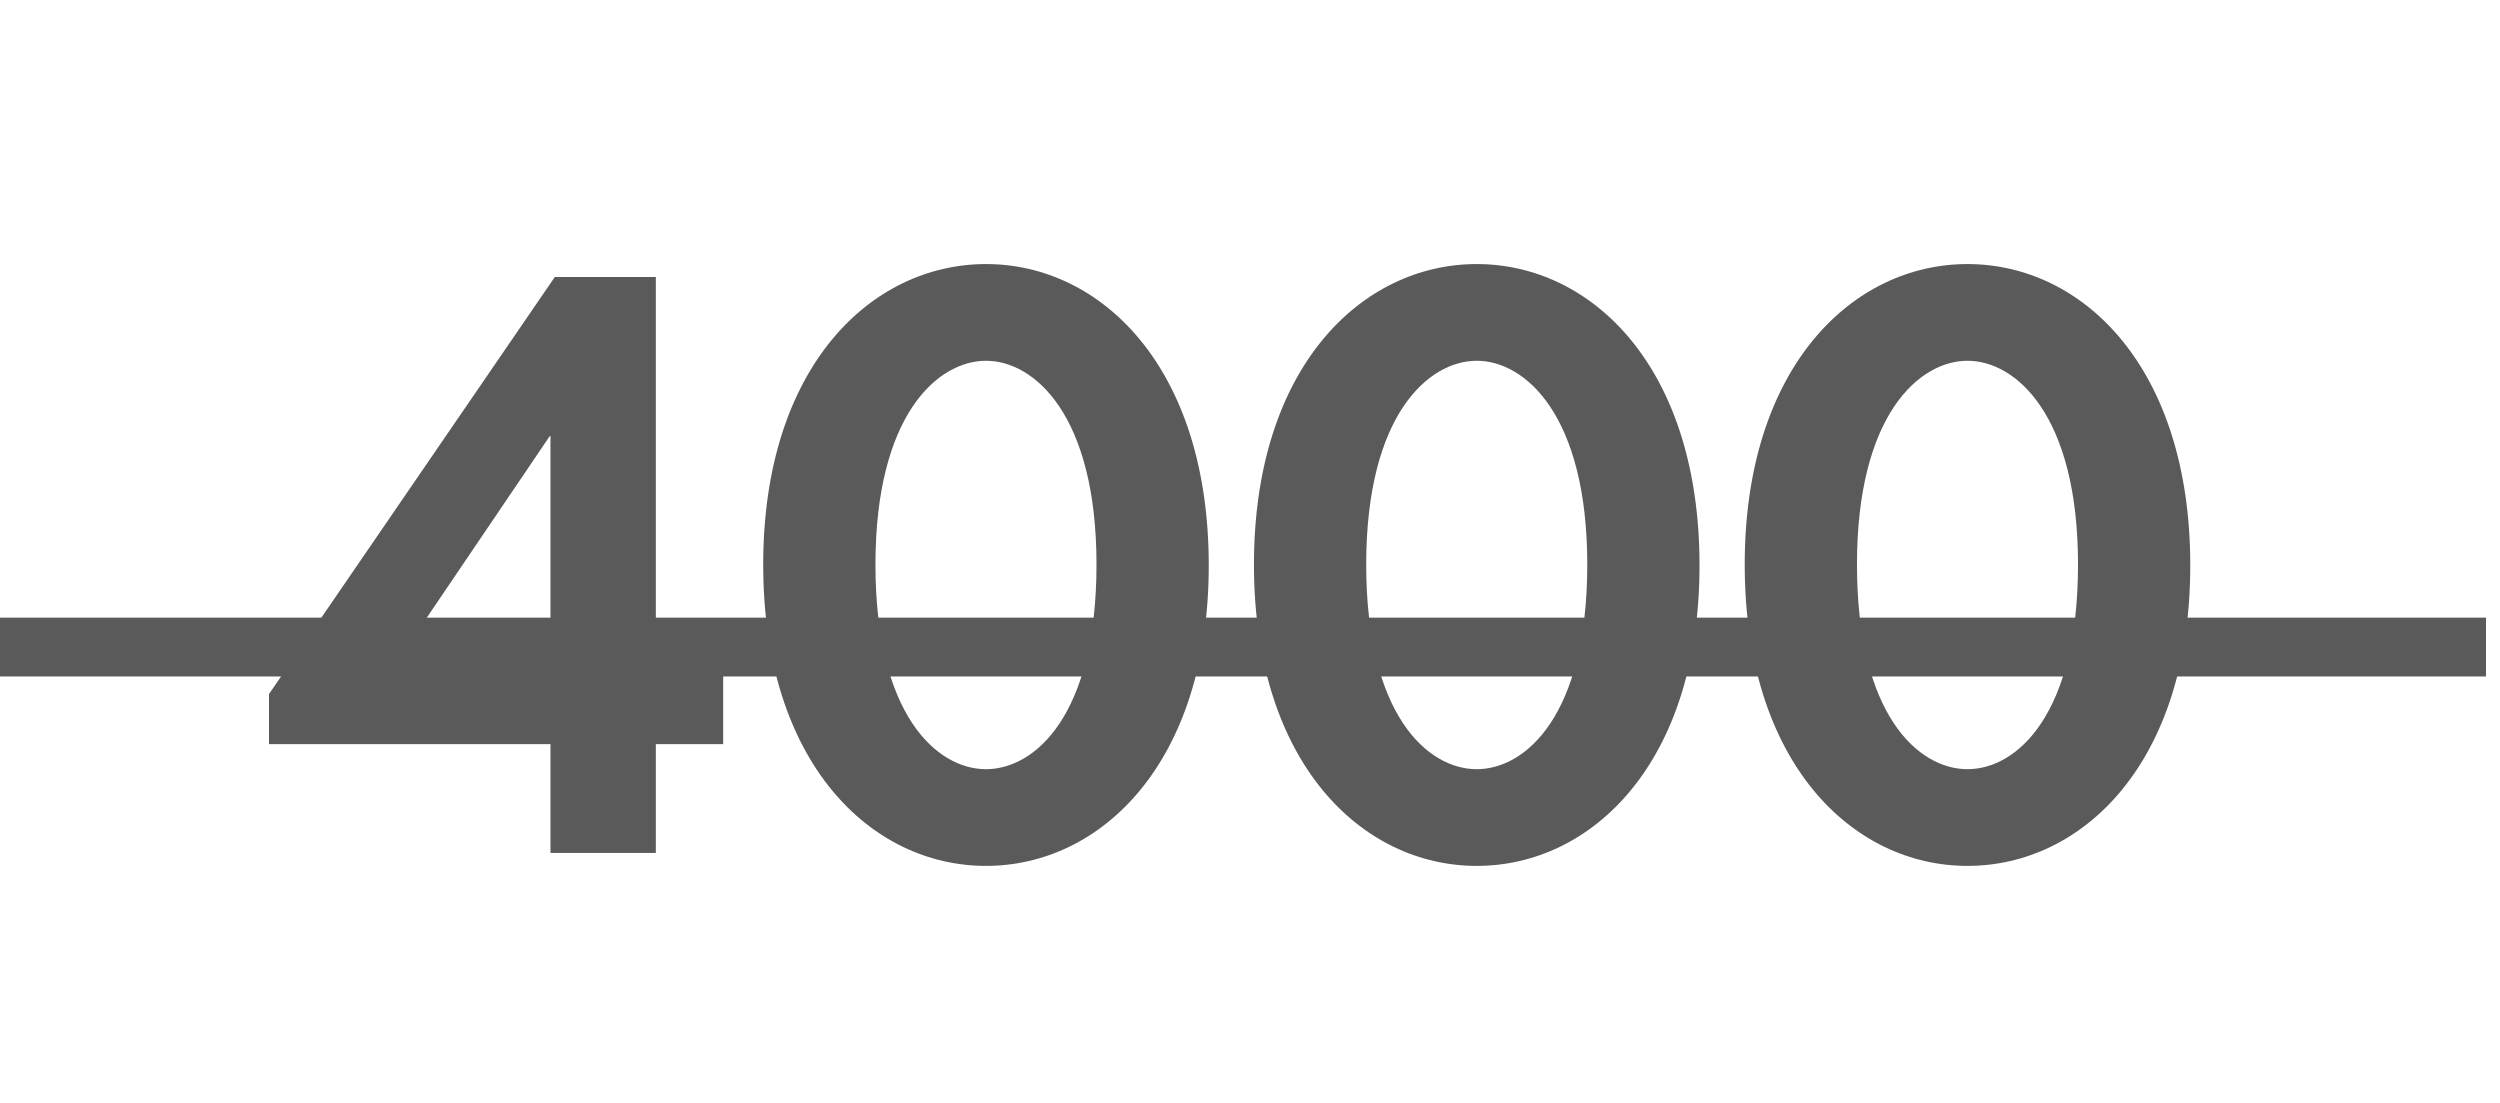
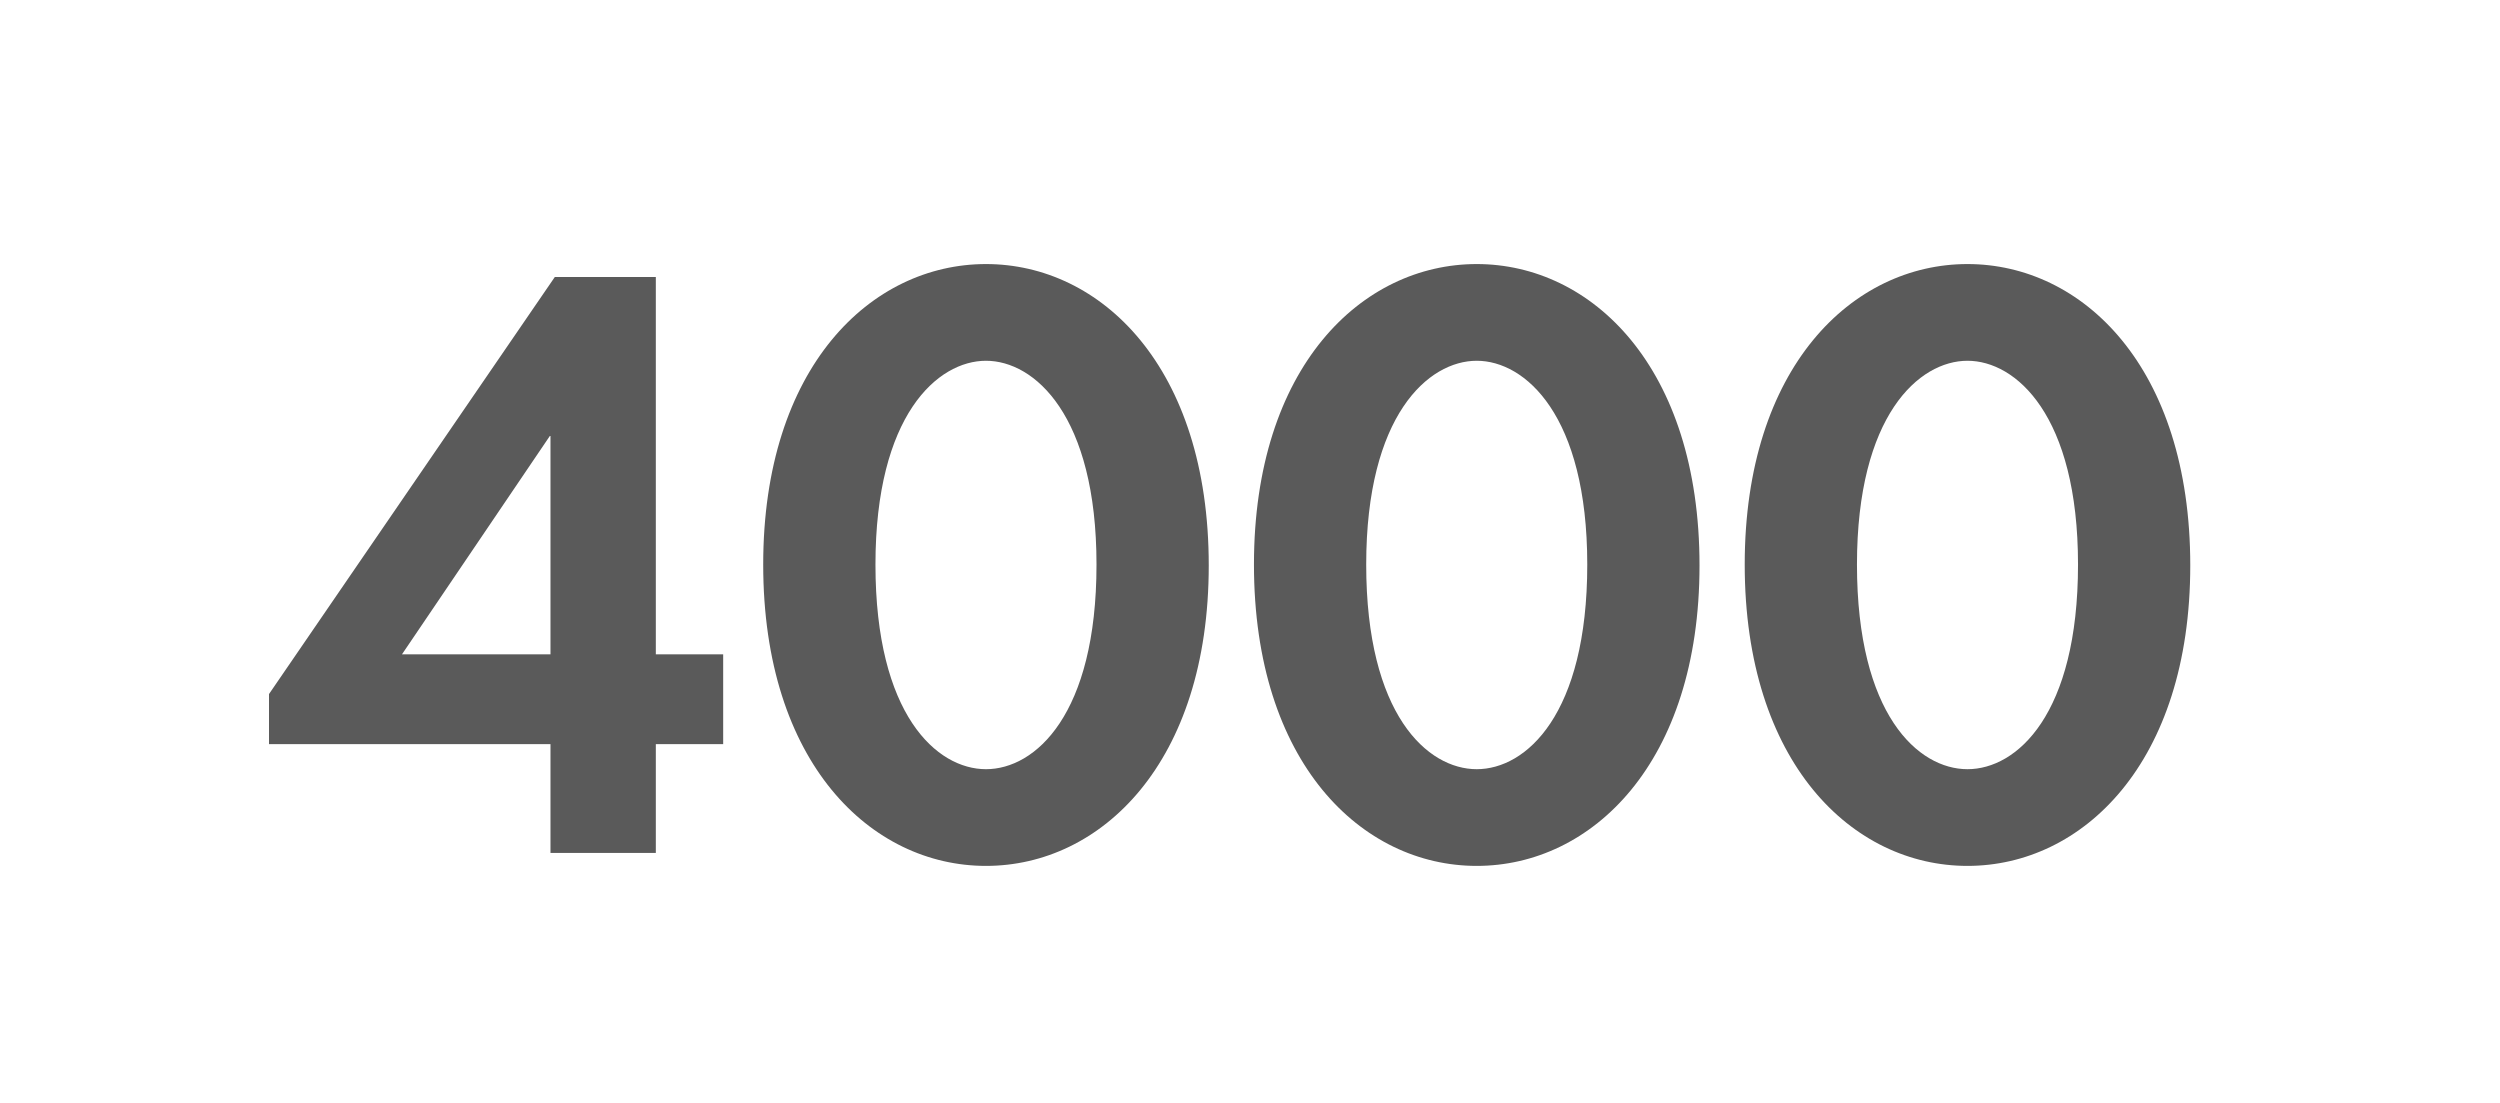
<svg xmlns="http://www.w3.org/2000/svg" width="170" height="75" viewBox="0 0 170 75" fill="none">
  <path d="M44.596 18.837H37.727L18.292 47.196V50.602H37.433V58H44.596V50.602H49.176V44.495H44.596V18.837ZM27.334 44.495L37.433 29.582V44.495H27.334ZM67.047 58.881C74.856 58.881 82.195 51.894 82.195 38.448C82.195 24.943 74.856 17.956 67.047 17.956C59.237 17.956 51.898 24.943 51.898 38.389C51.898 51.894 59.237 58.881 67.047 58.881ZM67.047 24.532C70.335 24.532 74.562 28.231 74.562 38.389C74.562 48.605 70.393 52.305 67.047 52.305C63.7 52.305 59.531 48.605 59.531 38.389C59.531 28.231 63.758 24.532 67.047 24.532ZM100.418 58.881C108.227 58.881 115.567 51.894 115.567 38.448C115.567 24.943 108.227 17.956 100.418 17.956C92.609 17.956 85.269 24.943 85.269 38.389C85.269 51.894 92.609 58.881 100.418 58.881ZM100.418 24.532C103.706 24.532 107.934 28.231 107.934 38.389C107.934 48.605 103.765 52.305 100.418 52.305C97.071 52.305 92.902 48.605 92.902 38.389C92.902 28.231 97.13 24.532 100.418 24.532ZM133.789 58.881C141.599 58.881 148.938 51.894 148.938 38.448C148.938 24.943 141.599 17.956 133.789 17.956C125.98 17.956 118.641 24.943 118.641 38.389C118.641 51.894 125.98 58.881 133.789 58.881ZM133.789 24.532C137.077 24.532 141.305 28.231 141.305 38.389C141.305 48.605 137.136 52.305 133.789 52.305C130.443 52.305 126.274 48.605 126.274 38.389C126.274 28.231 130.501 24.532 133.789 24.532Z" fill="#5A5A5A" />
-   <line y1="44" x2="169.047" y2="44" stroke="#5A5A5A" stroke-width="4" />
</svg>